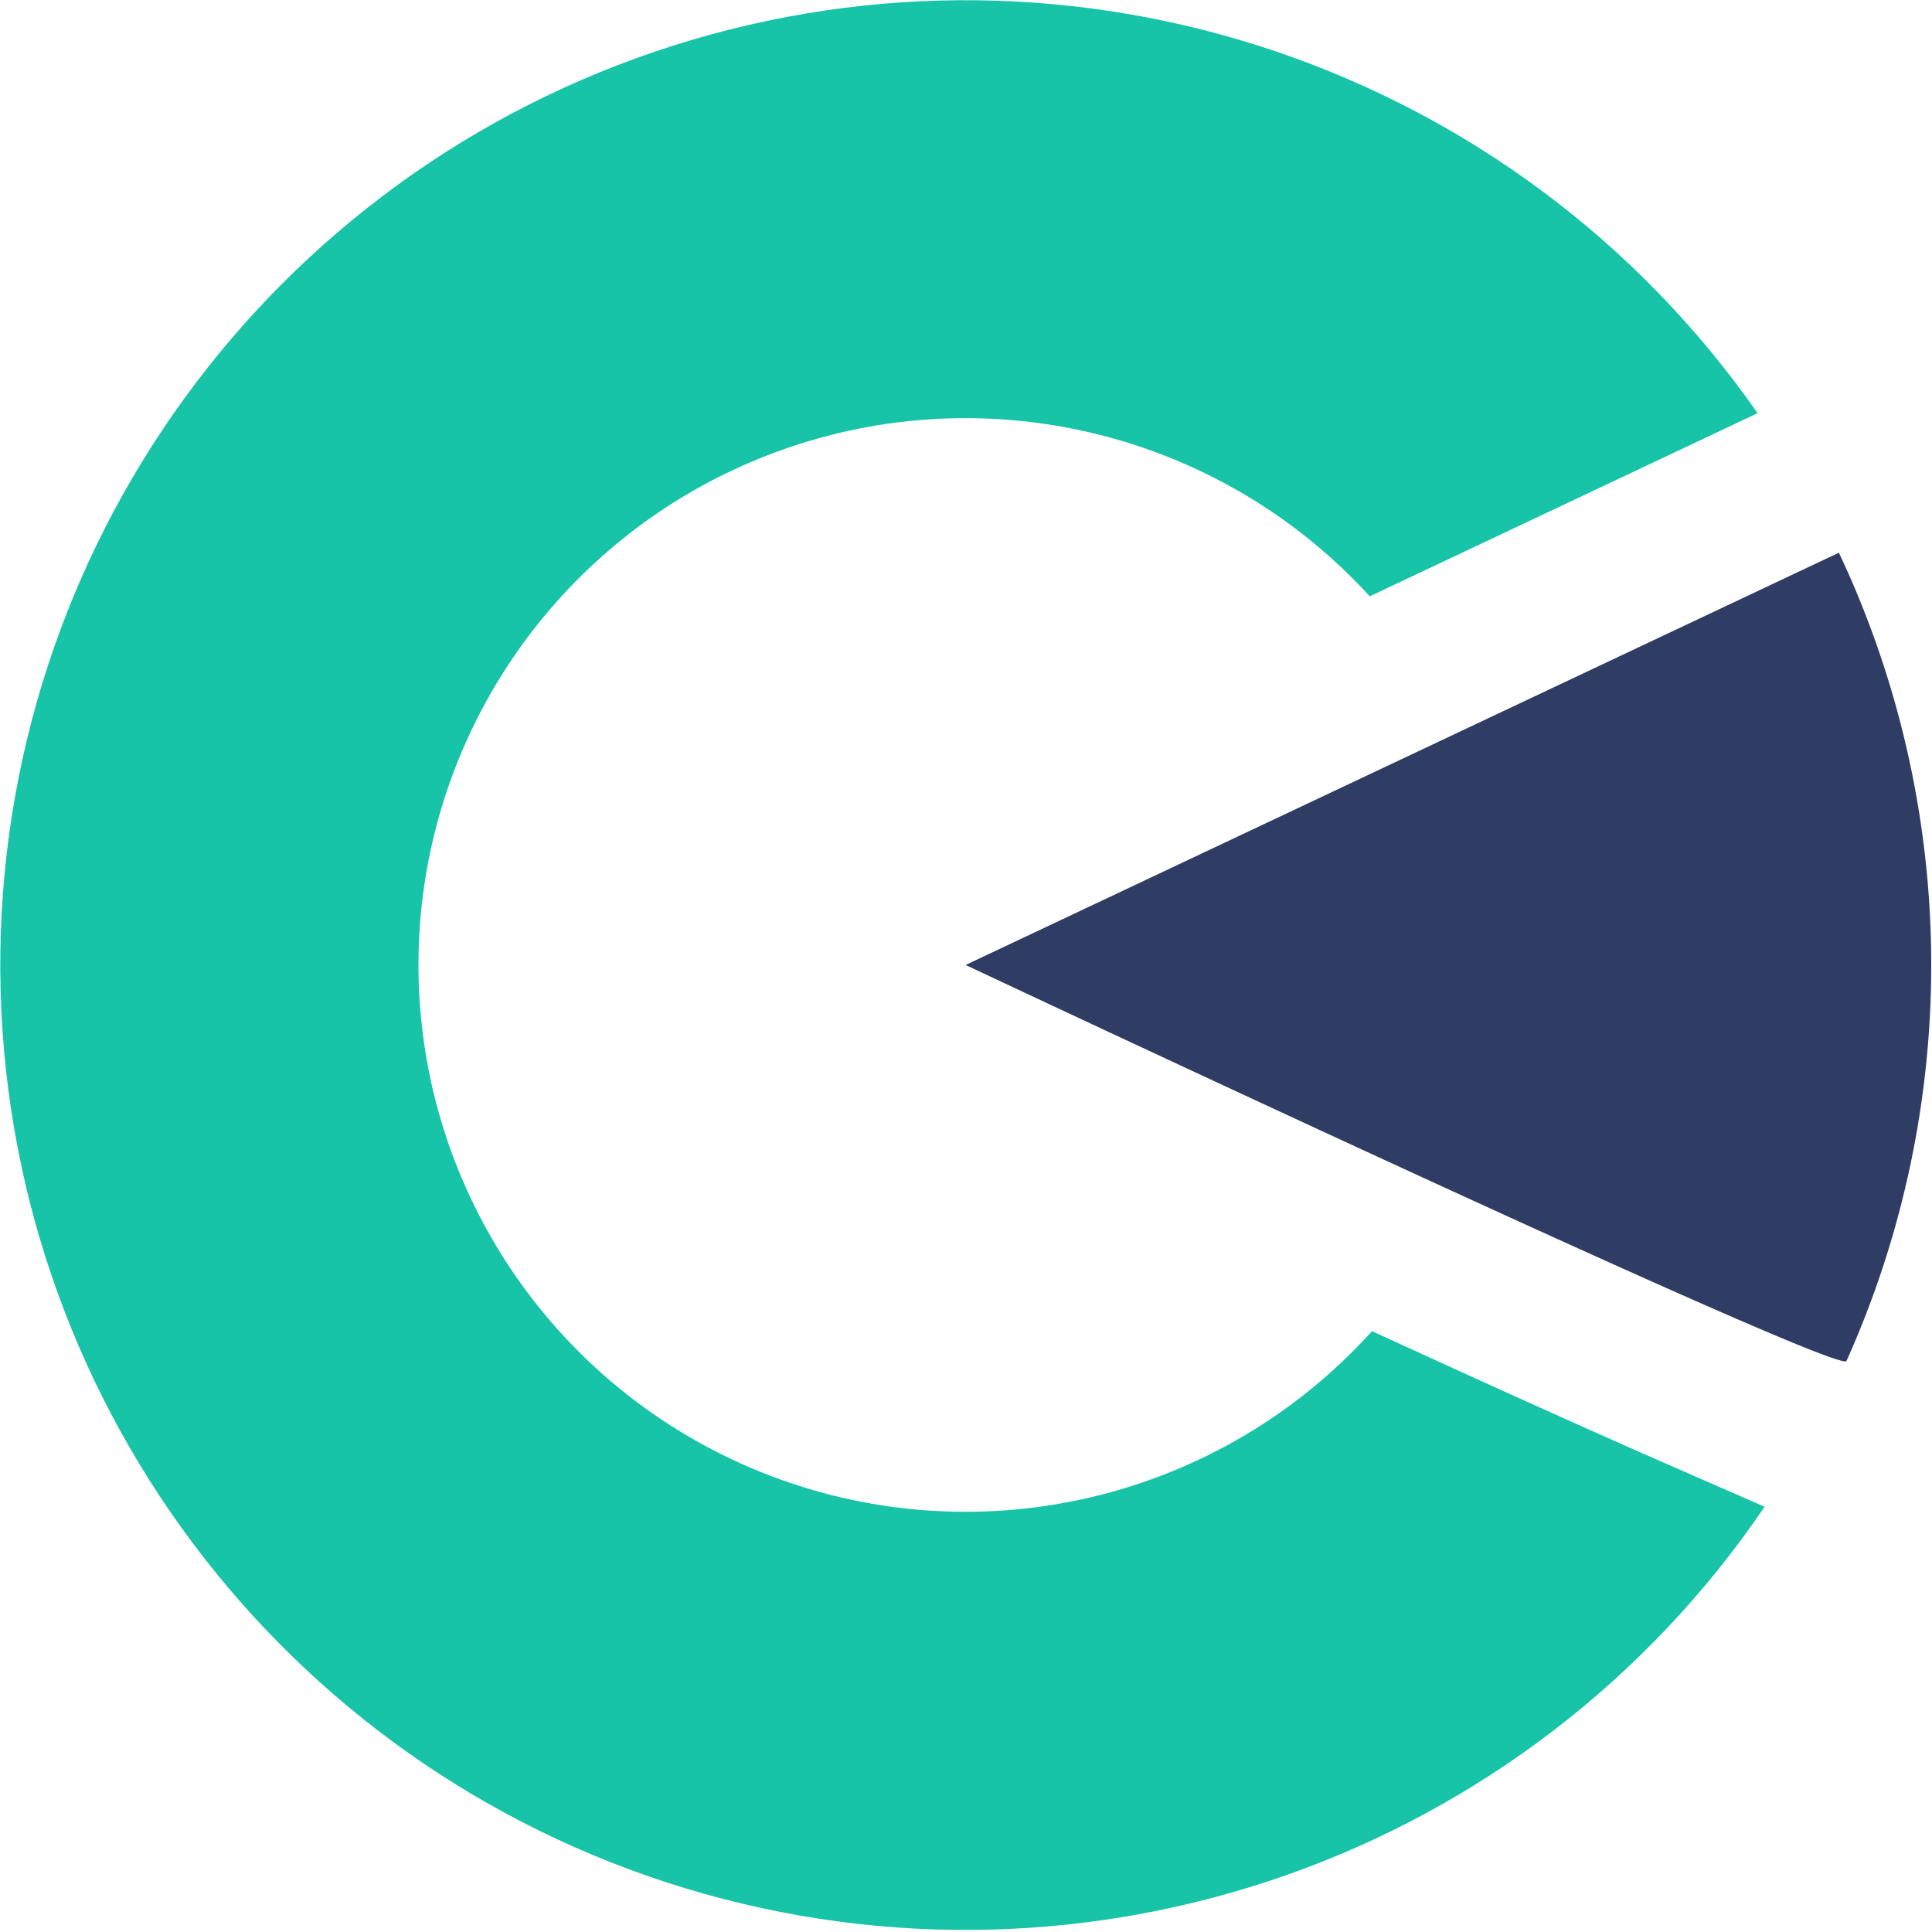
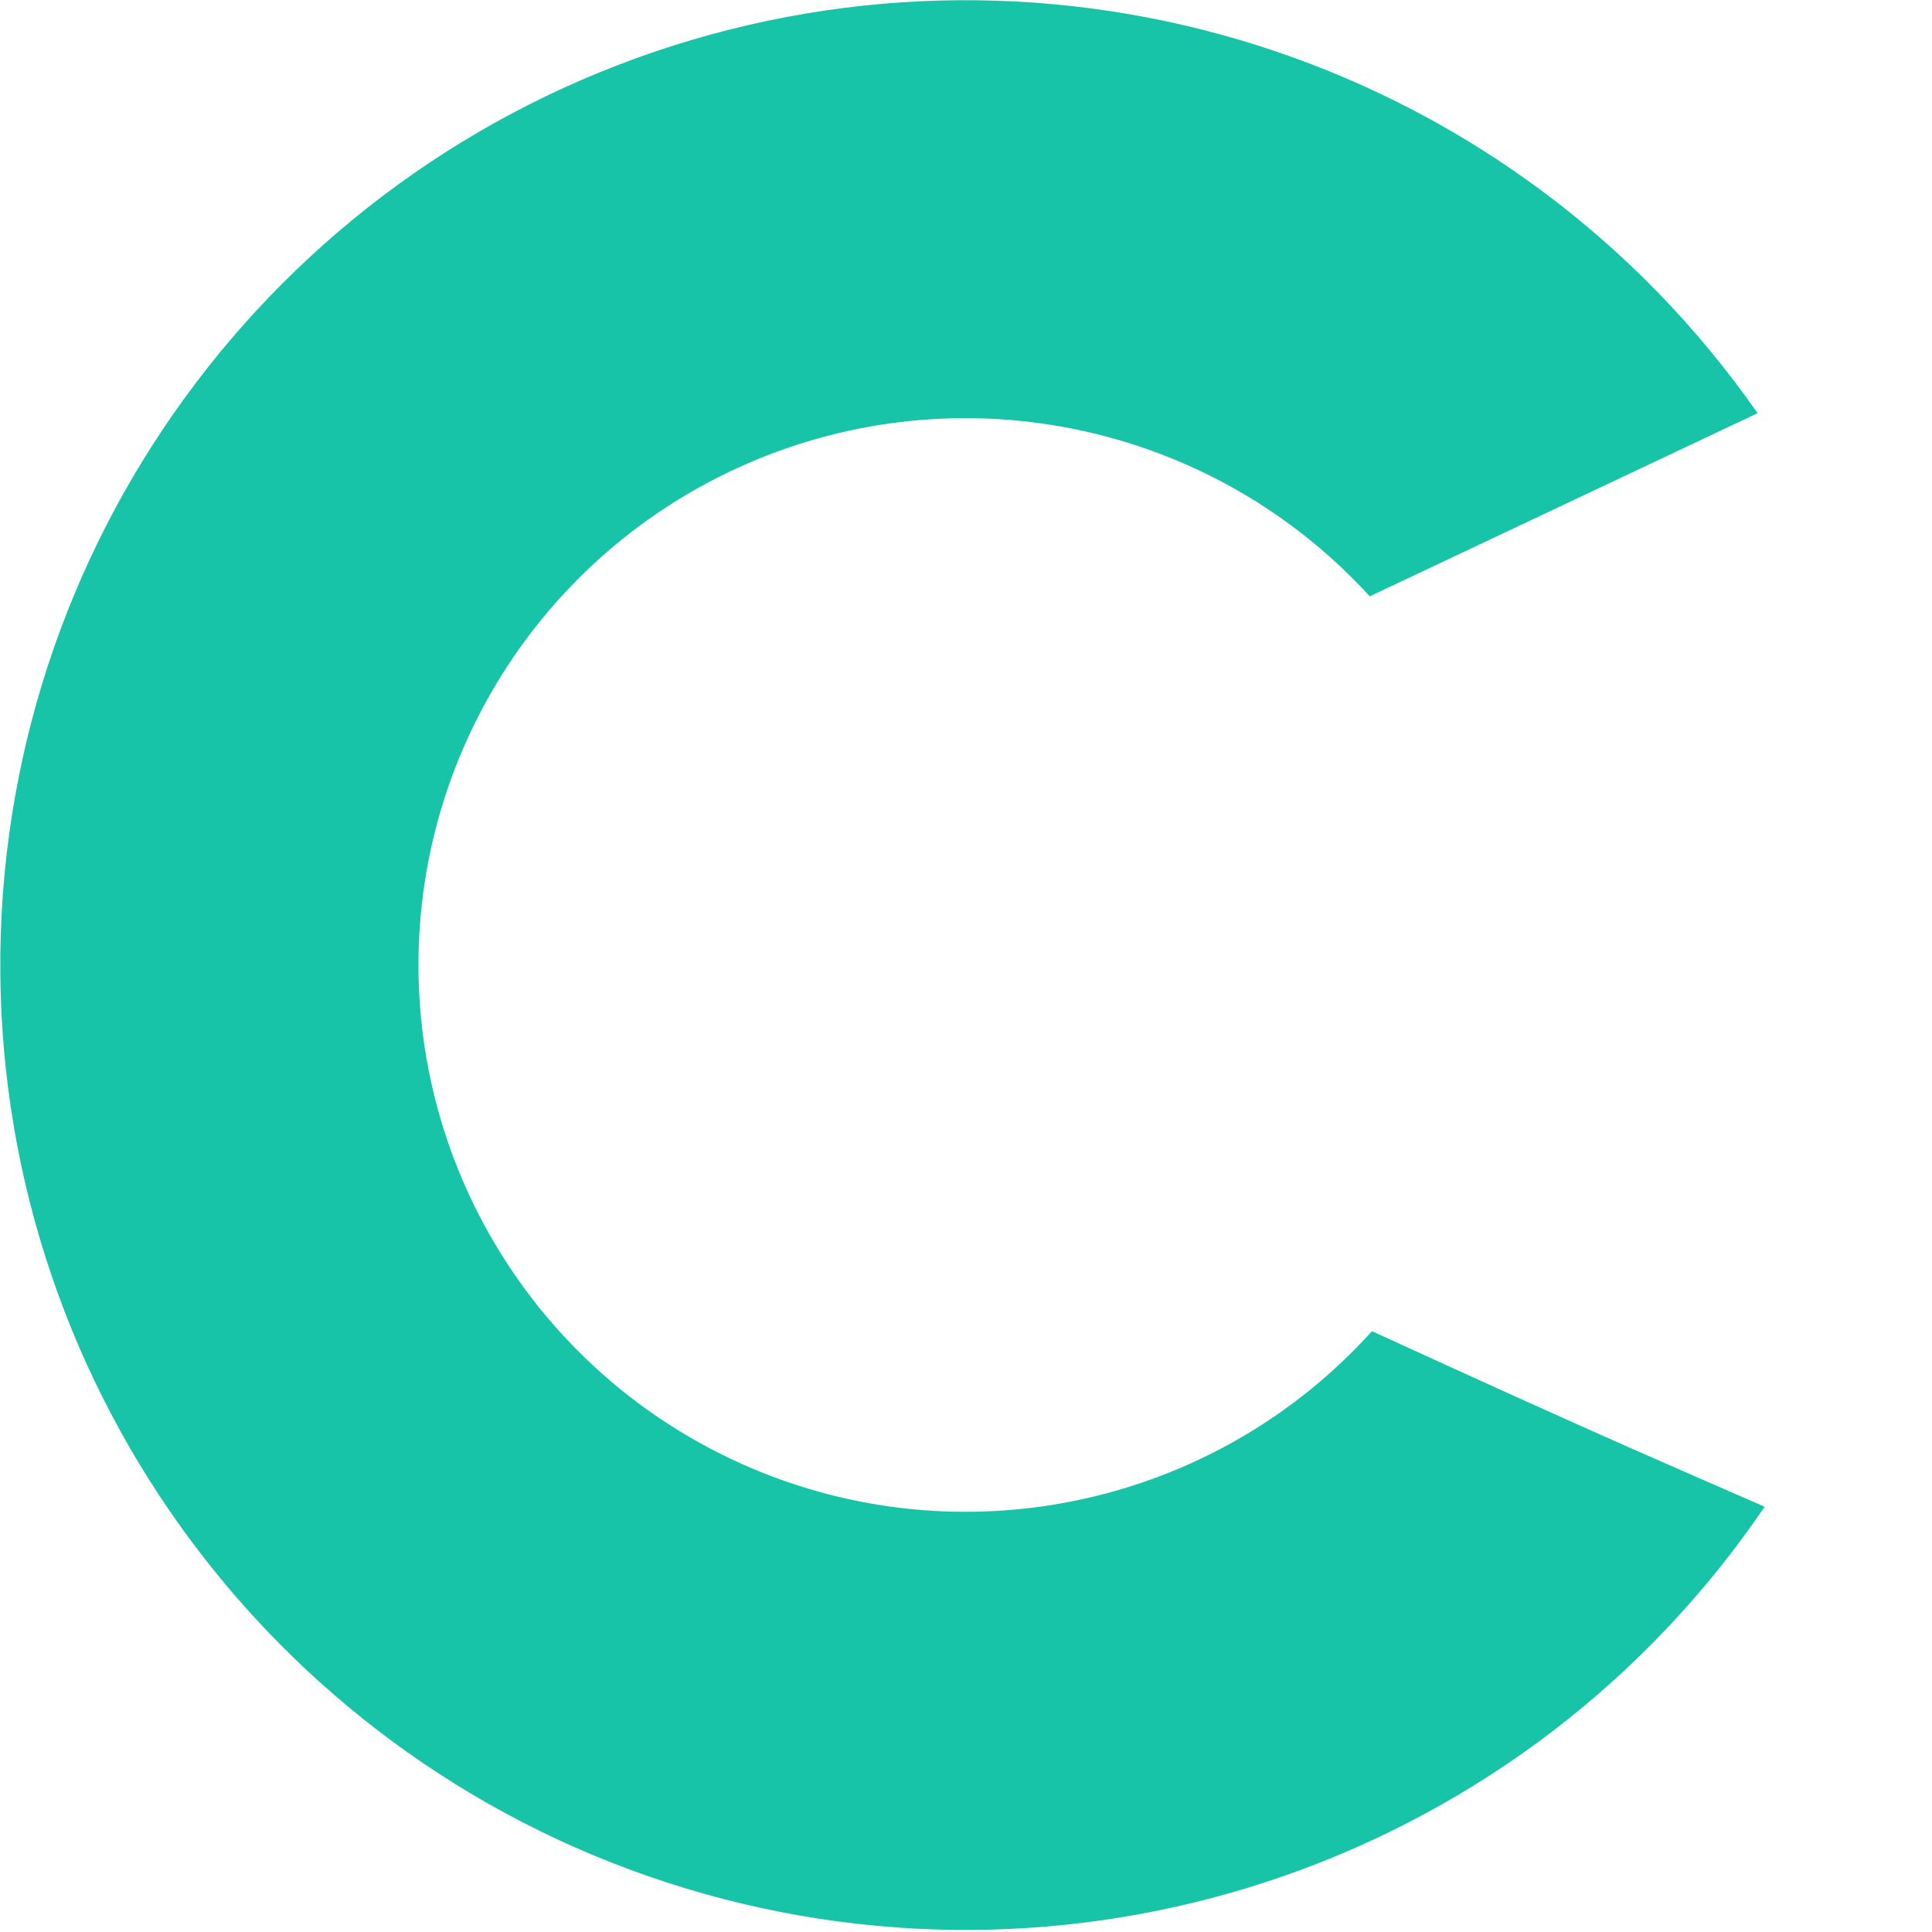
<svg xmlns="http://www.w3.org/2000/svg" viewBox="0 0 512 512">
  <g fill="none" fill-rule="nonzero">
-     <path fill="#2F3D64" d="M255.899 255.729S487.52 364.7 489.34 360.665a256.292 256.292 0 0 0-2.011-214.195L255.899 255.73z" />
    <path fill="#17C4A8" d="M433.191 384.223c-17.557-7.751-40.987-18.326-69.605-31.453-40.136 44.479-103.52 59.699-159.496 38.299-55.977-21.4-93.011-75.01-93.193-134.903-.181-59.893 36.527-113.726 92.373-135.464 55.846-21.739 119.32-6.903 159.726 37.332l102.787-48.536c-64.1-91.853-180.554-131.333-287.349-97.416C71.64 45.998-.643 145.418.08 257.4.8 369.38 74.358 467.863 181.58 500.403c107.223 32.54 223.158-8.436 286.07-101.107-9.817-4.274-21.915-9.554-34.46-15.073z" />
  </g>
</svg>